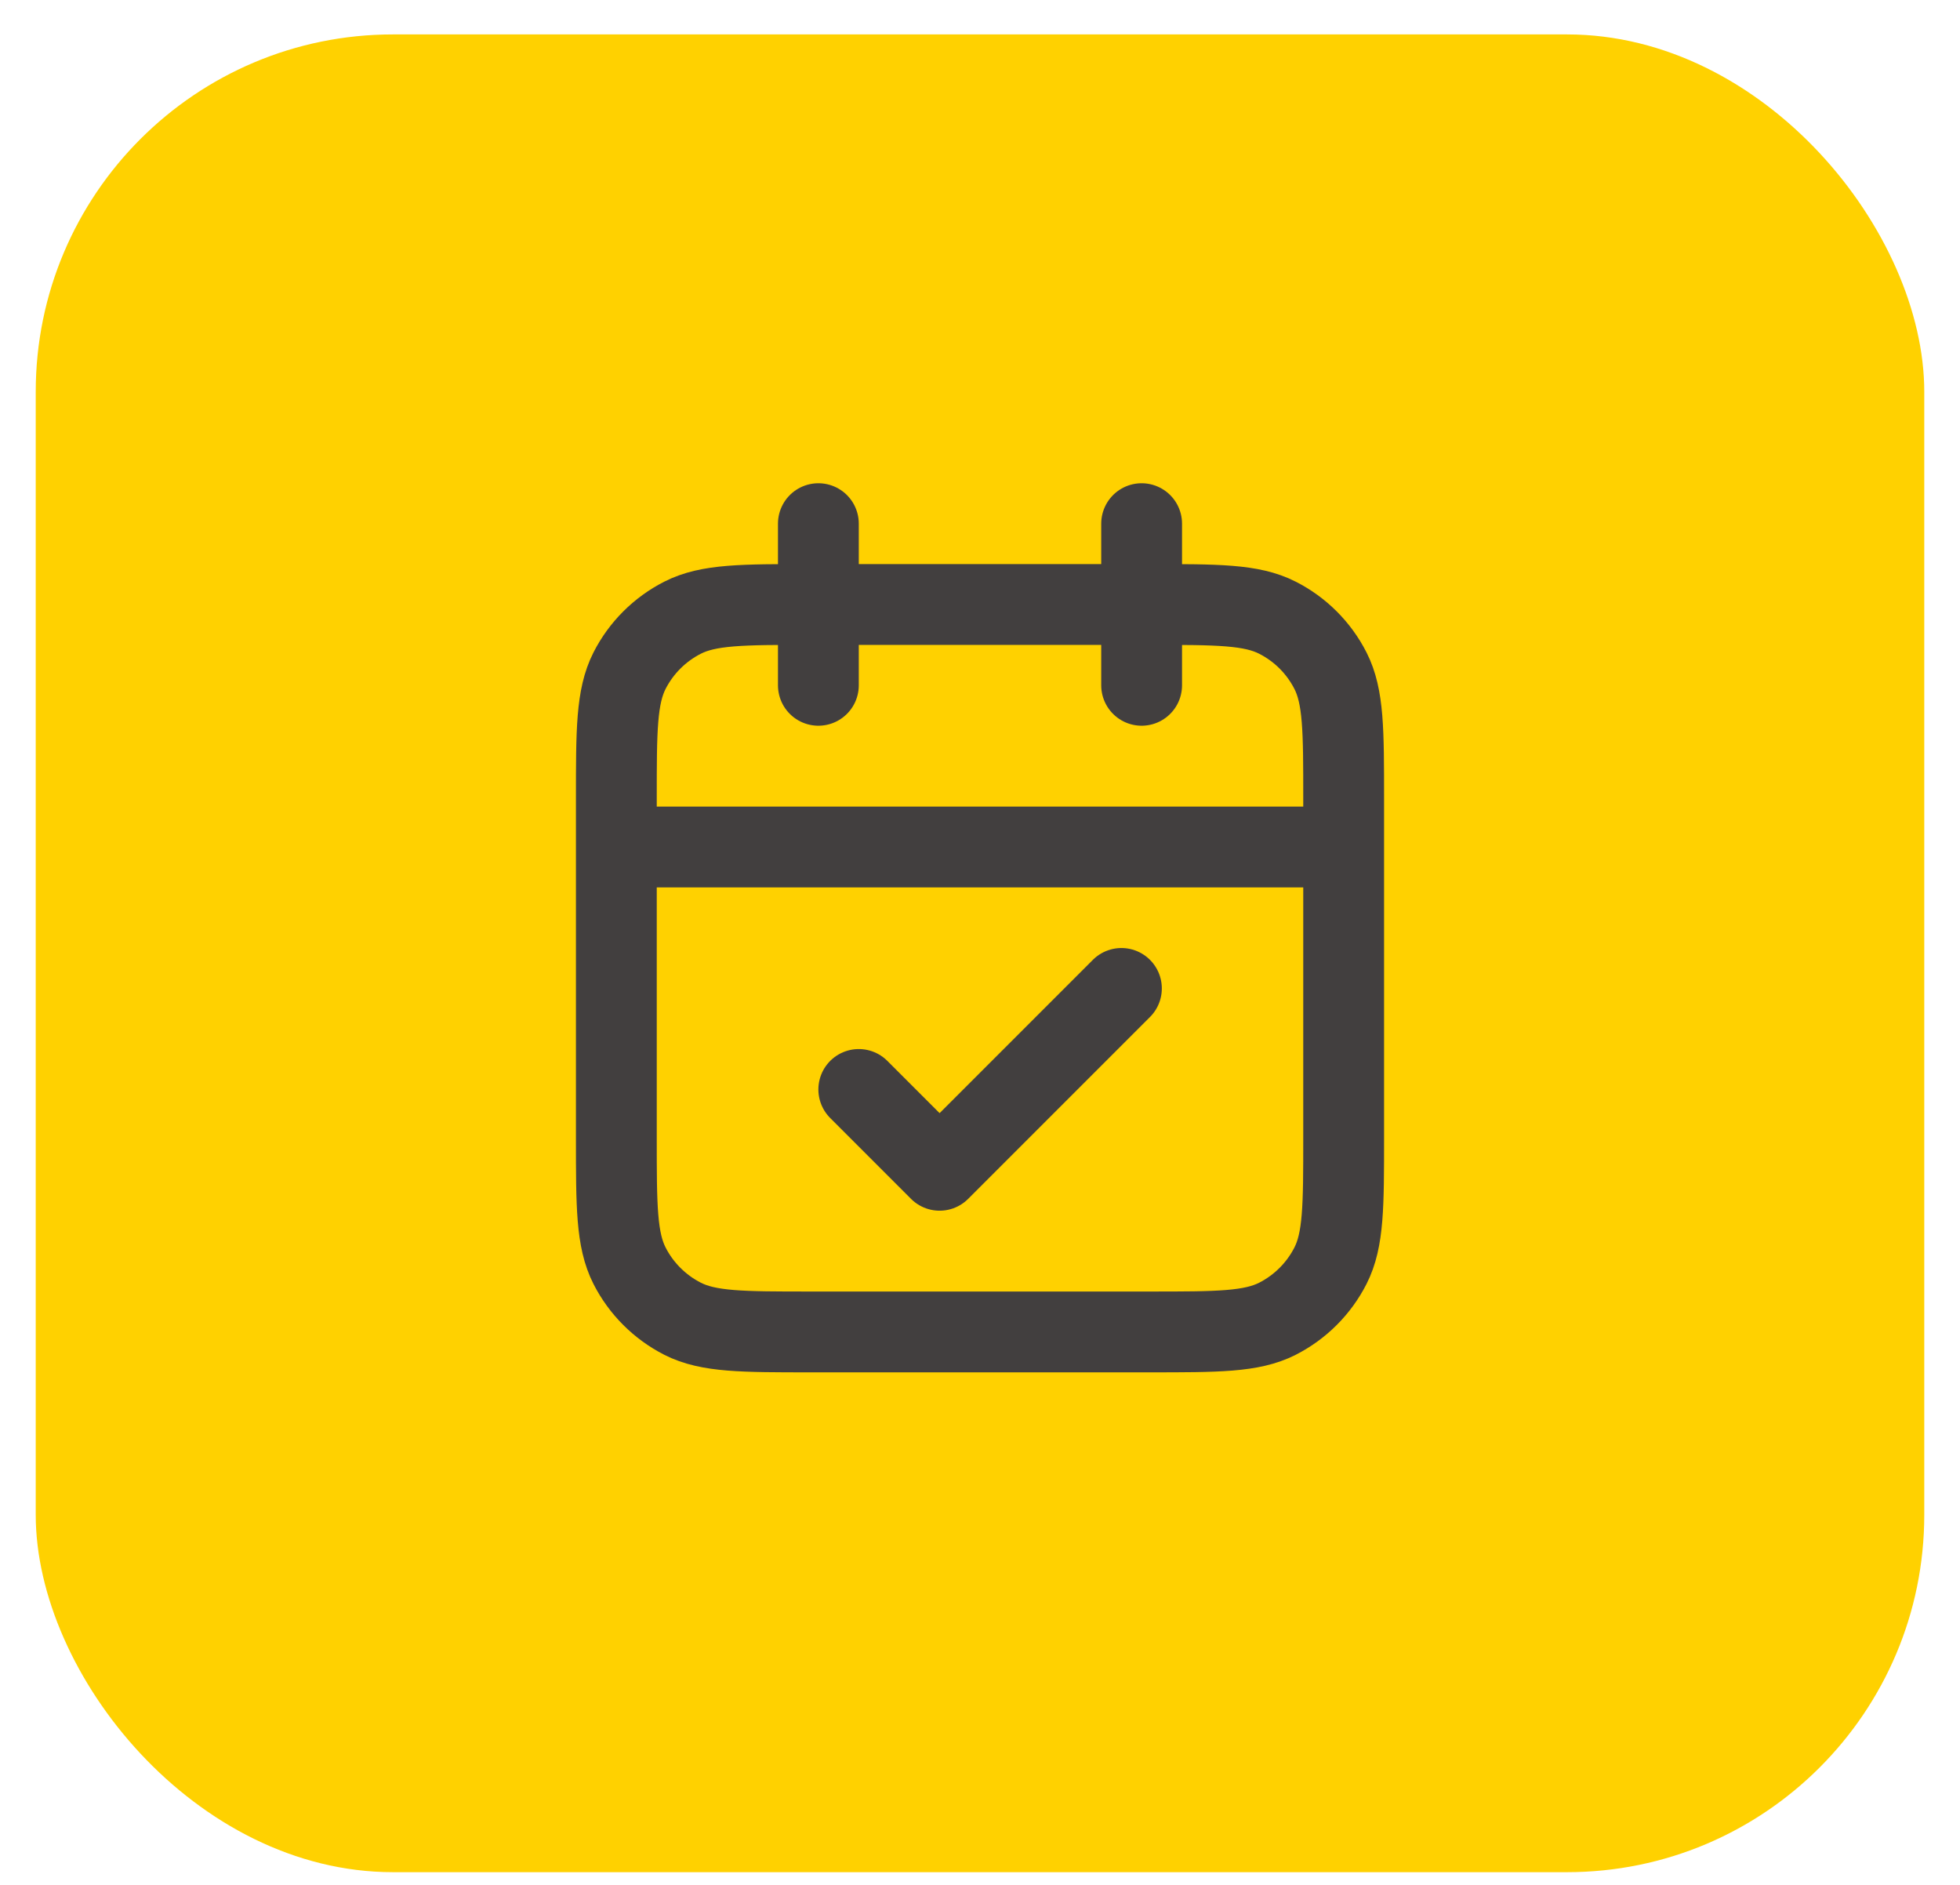
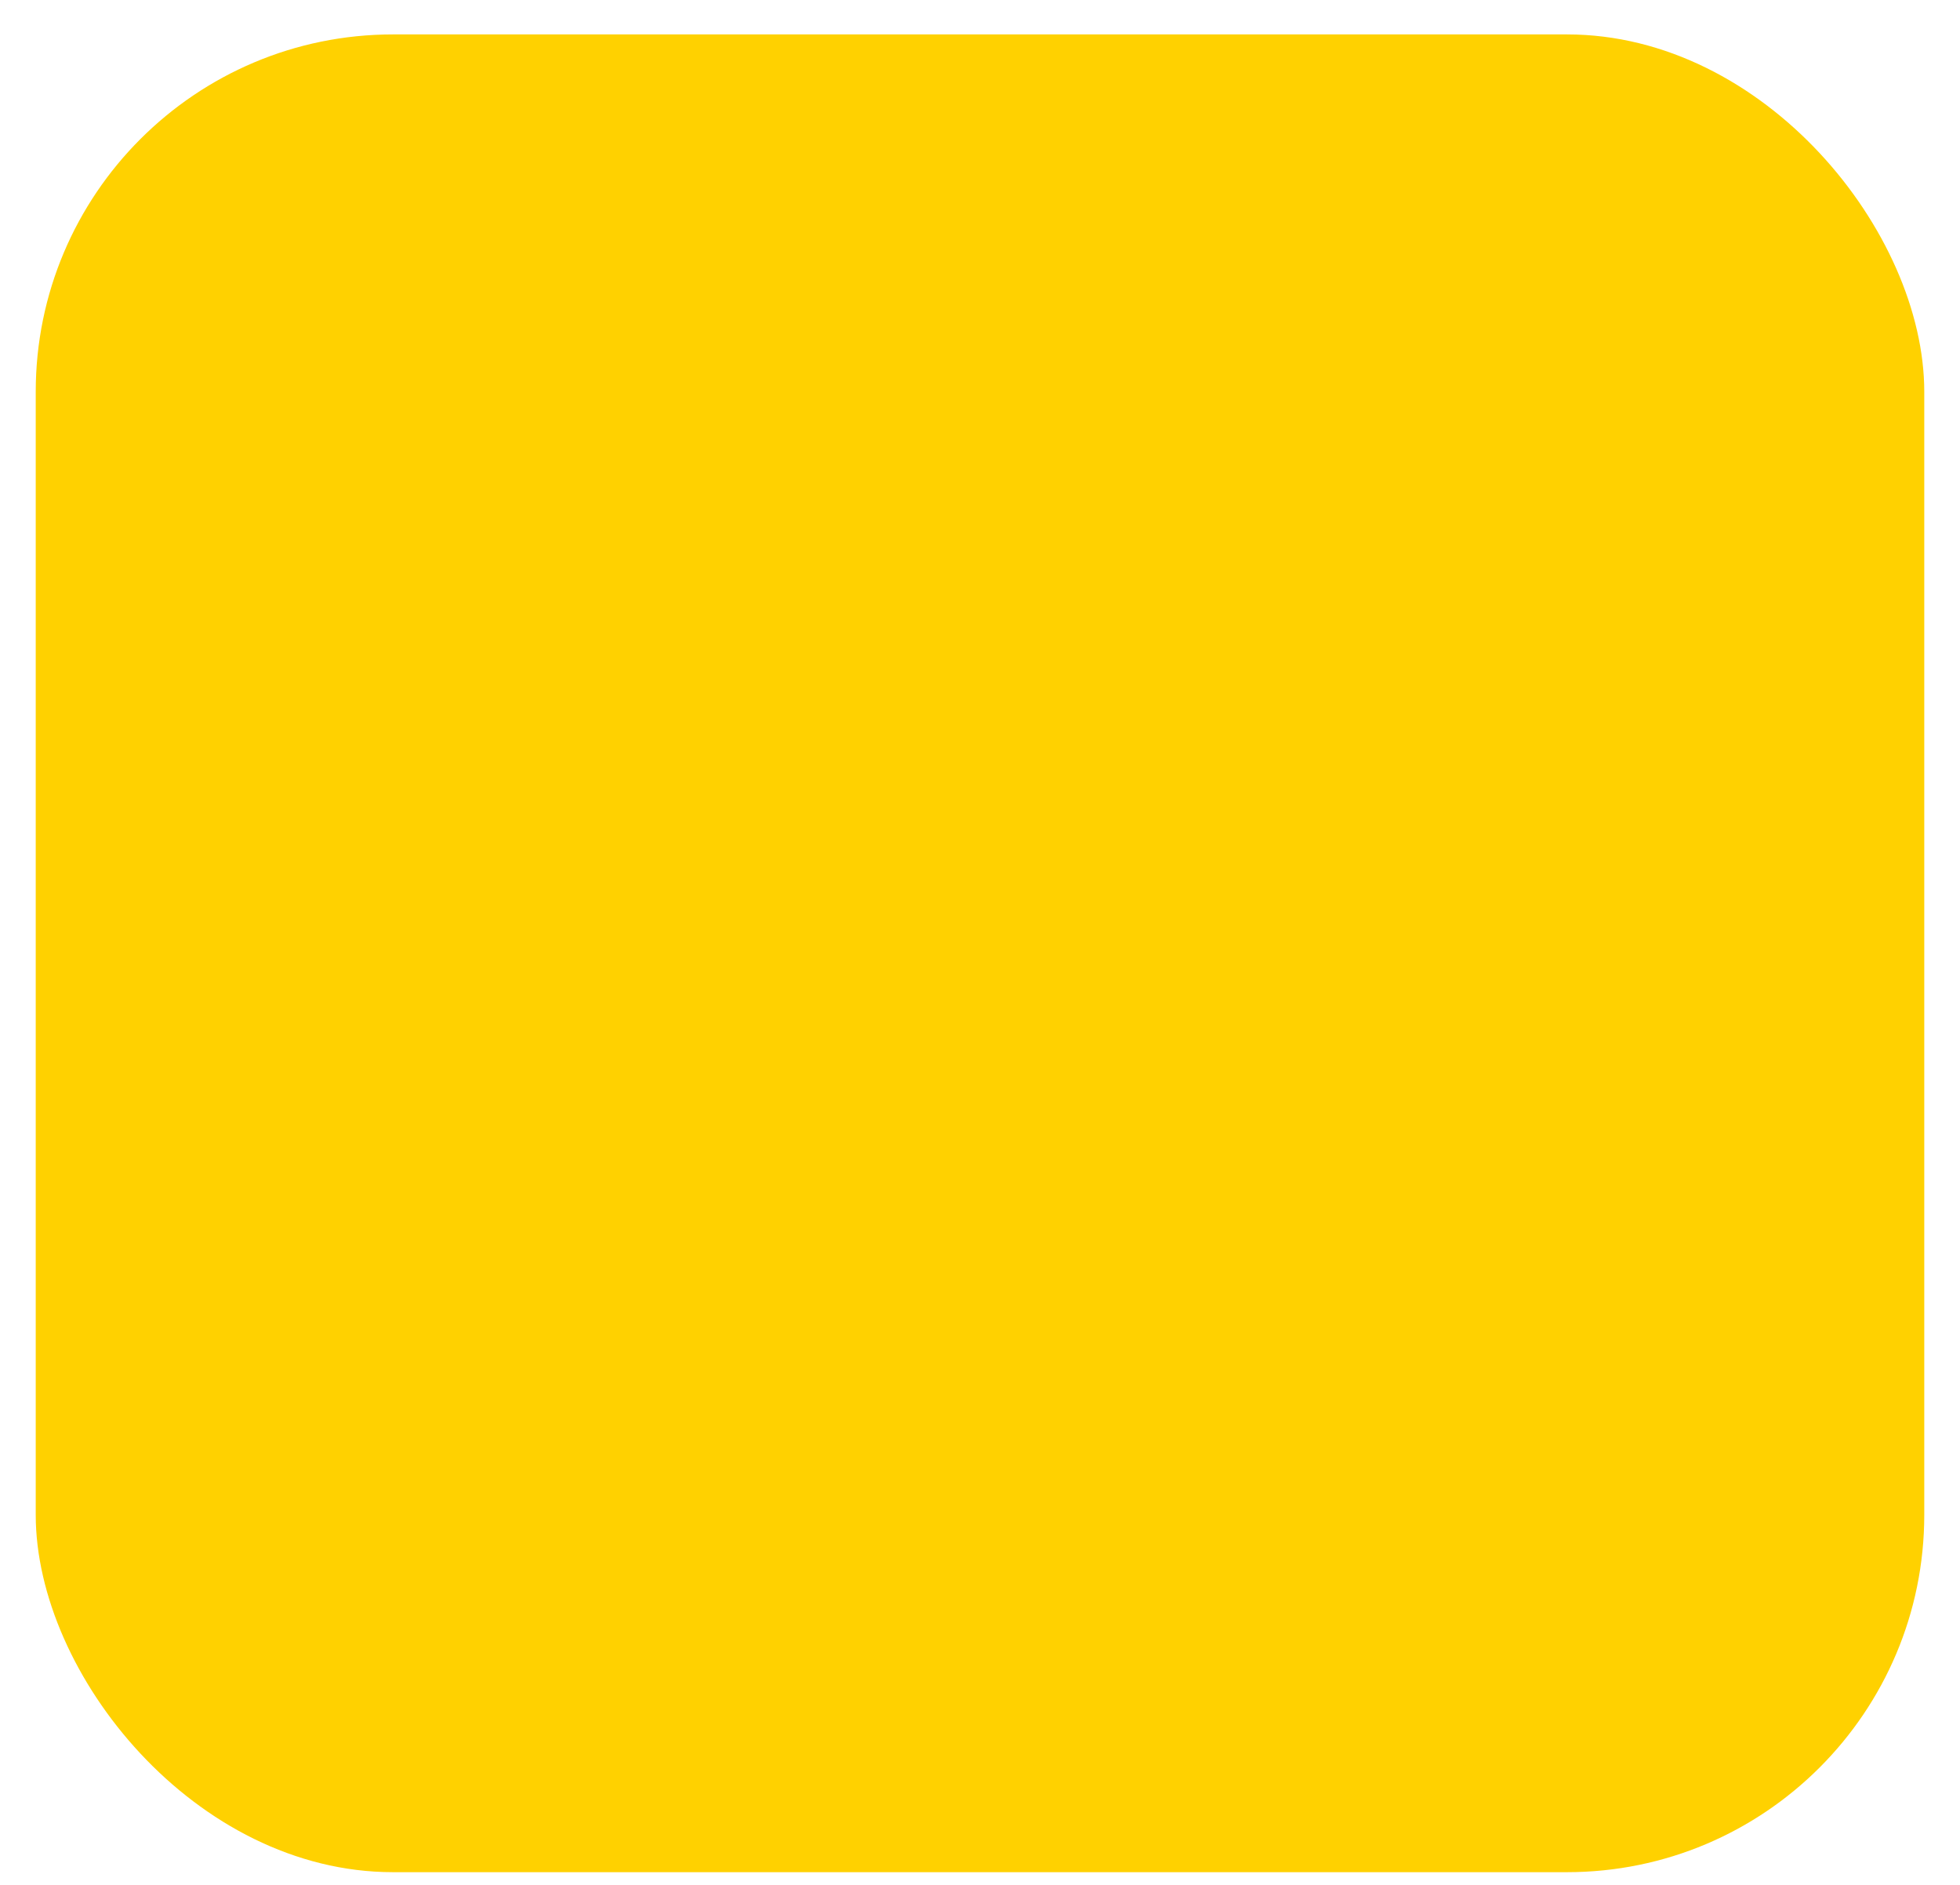
<svg xmlns="http://www.w3.org/2000/svg" width="52" height="50" viewBox="0 0 52 50" fill="none">
  <rect x="0.948" y="0.913" width="50.104" height="48.75" rx="9.479" fill="#FFD100" />
-   <path d="M35.648 22.468H16.352M30.288 13.891V18.179M21.712 13.891V18.179M22.784 28.9L24.928 31.044L29.752 26.22M21.497 35.332H30.503C32.304 35.332 33.204 35.332 33.892 34.982C34.498 34.673 34.99 34.181 35.298 33.576C35.648 32.888 35.648 31.988 35.648 30.186V21.181C35.648 19.38 35.648 18.479 35.298 17.791C34.99 17.186 34.498 16.694 33.892 16.386C33.204 16.035 32.304 16.035 30.503 16.035H21.497C19.696 16.035 18.796 16.035 18.108 16.386C17.503 16.694 17.01 17.186 16.702 17.791C16.352 18.479 16.352 19.38 16.352 21.181V30.186C16.352 31.988 16.352 32.888 16.702 33.576C17.01 34.181 17.503 34.673 18.108 34.982C18.796 35.332 19.696 35.332 21.497 35.332Z" stroke="#423F3F" stroke-width="2.144" stroke-linecap="round" stroke-linejoin="round" />
</svg>